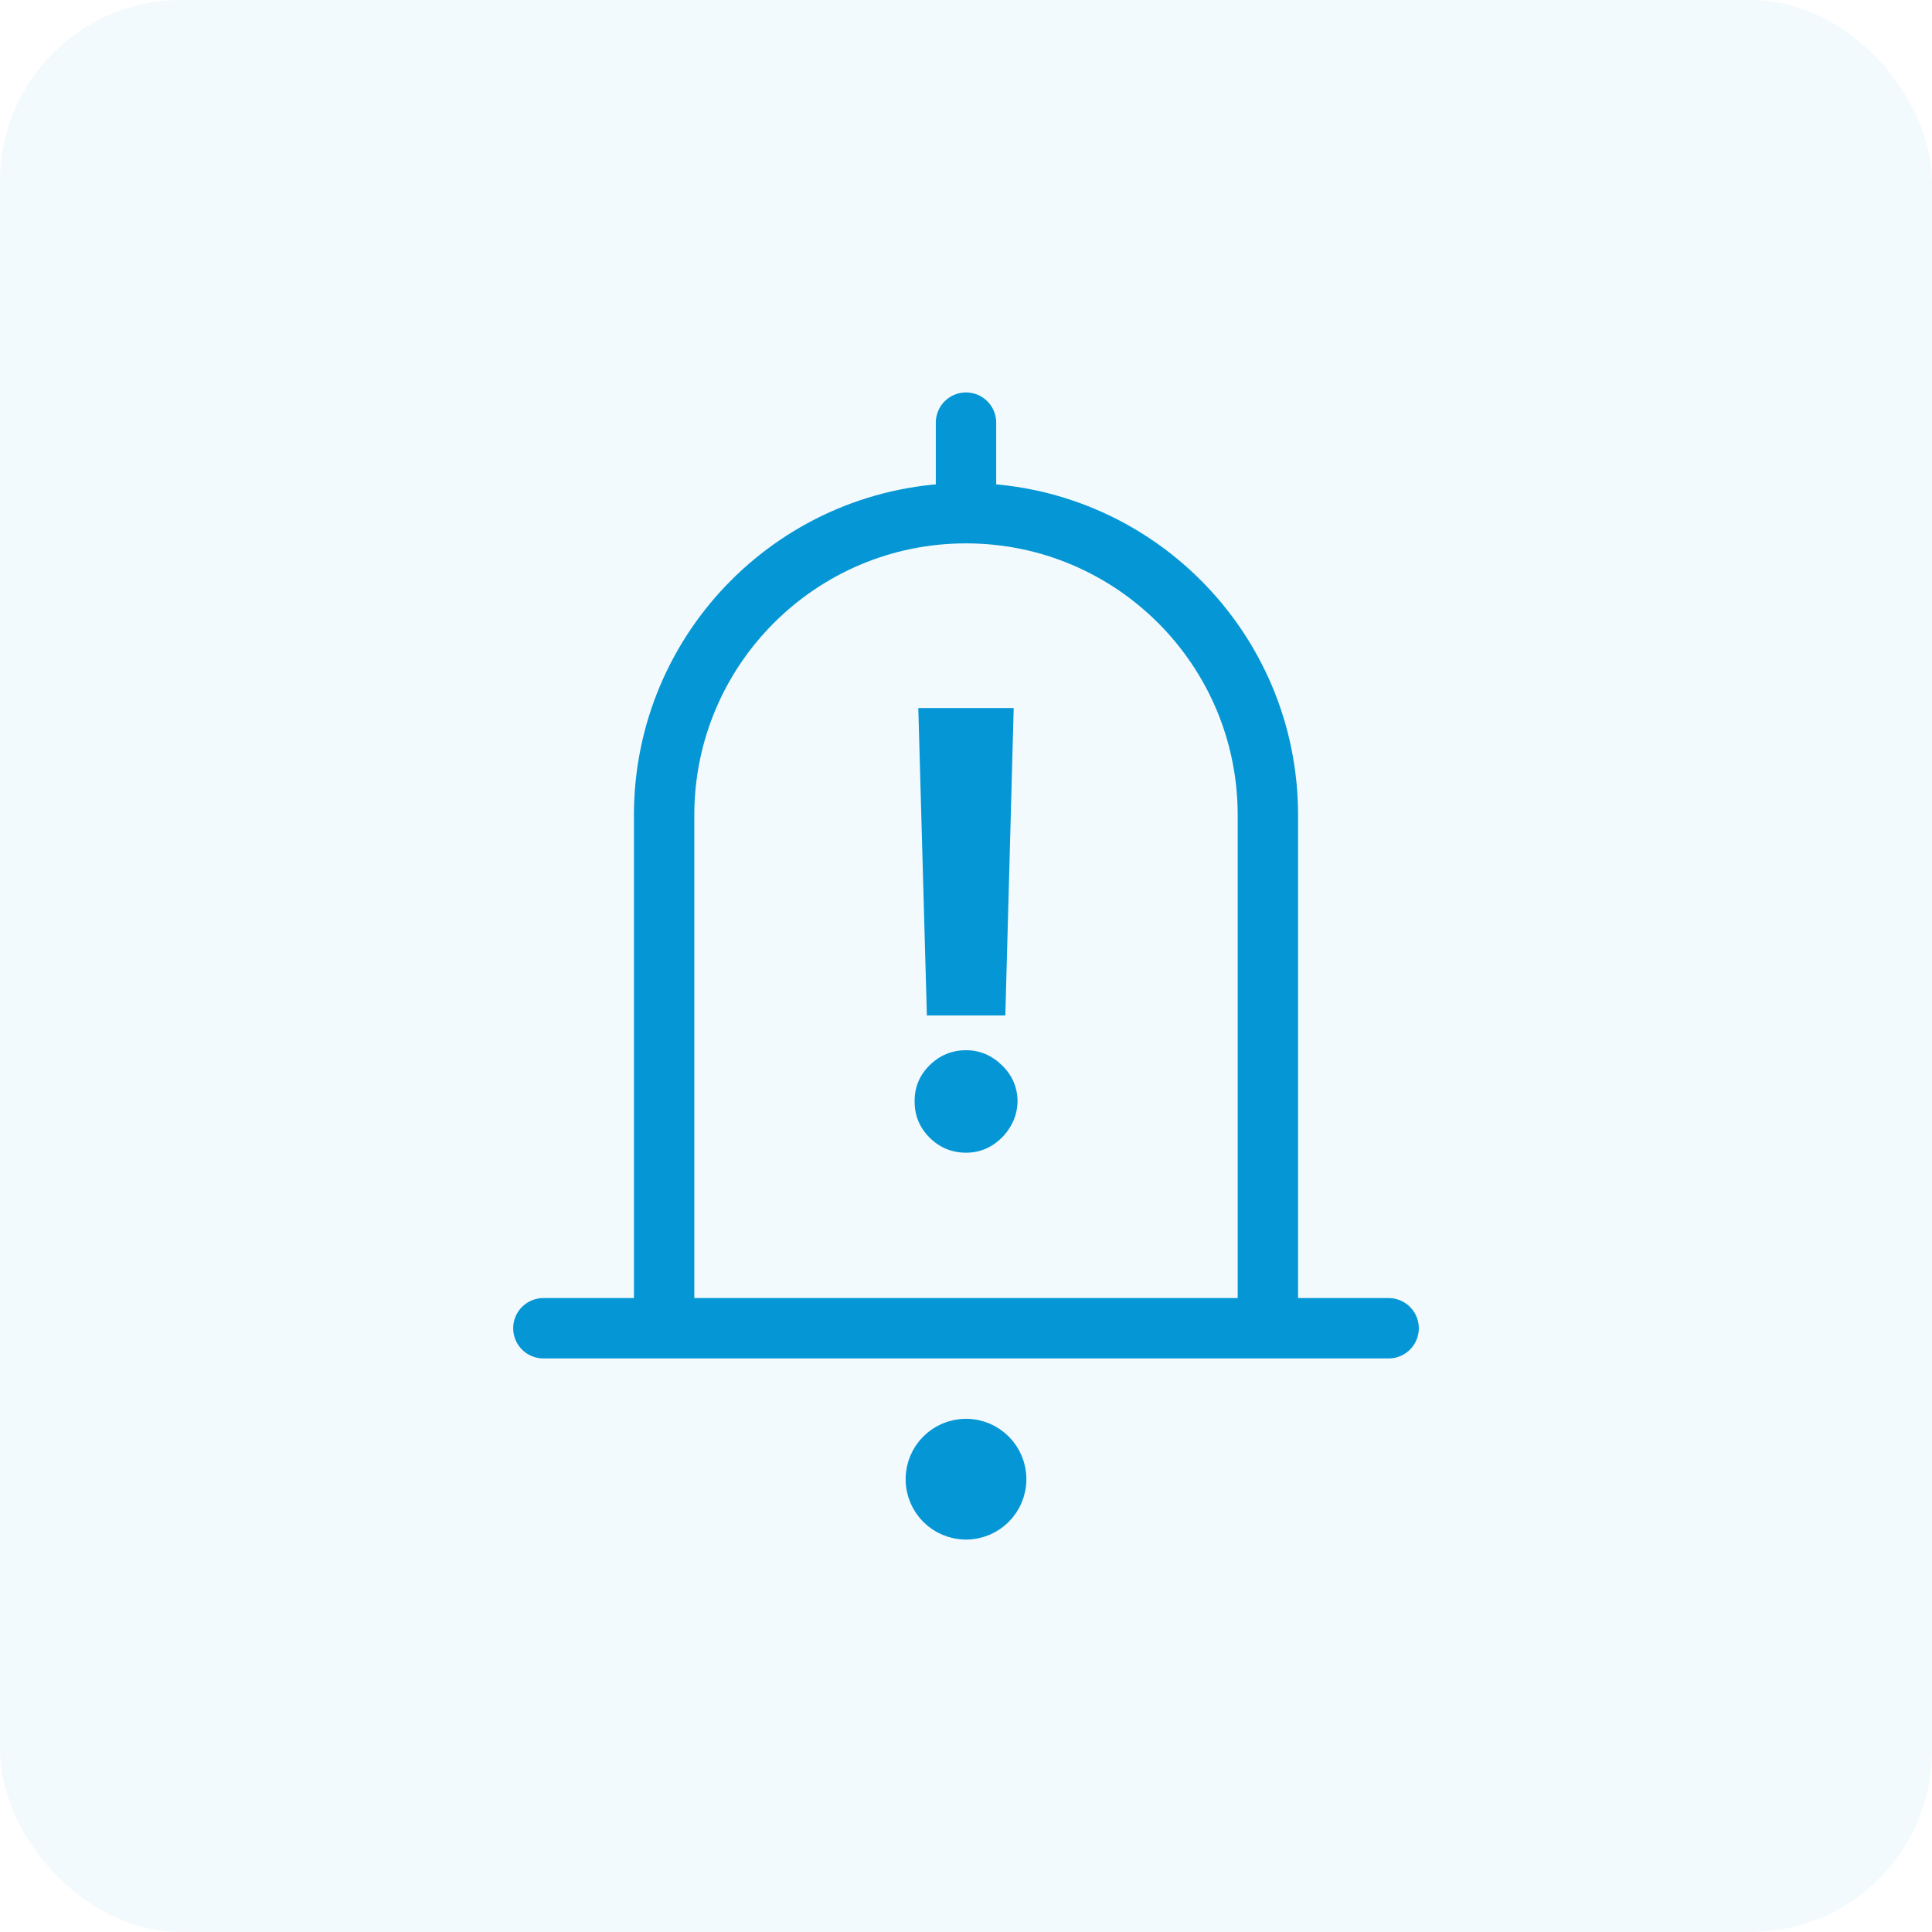
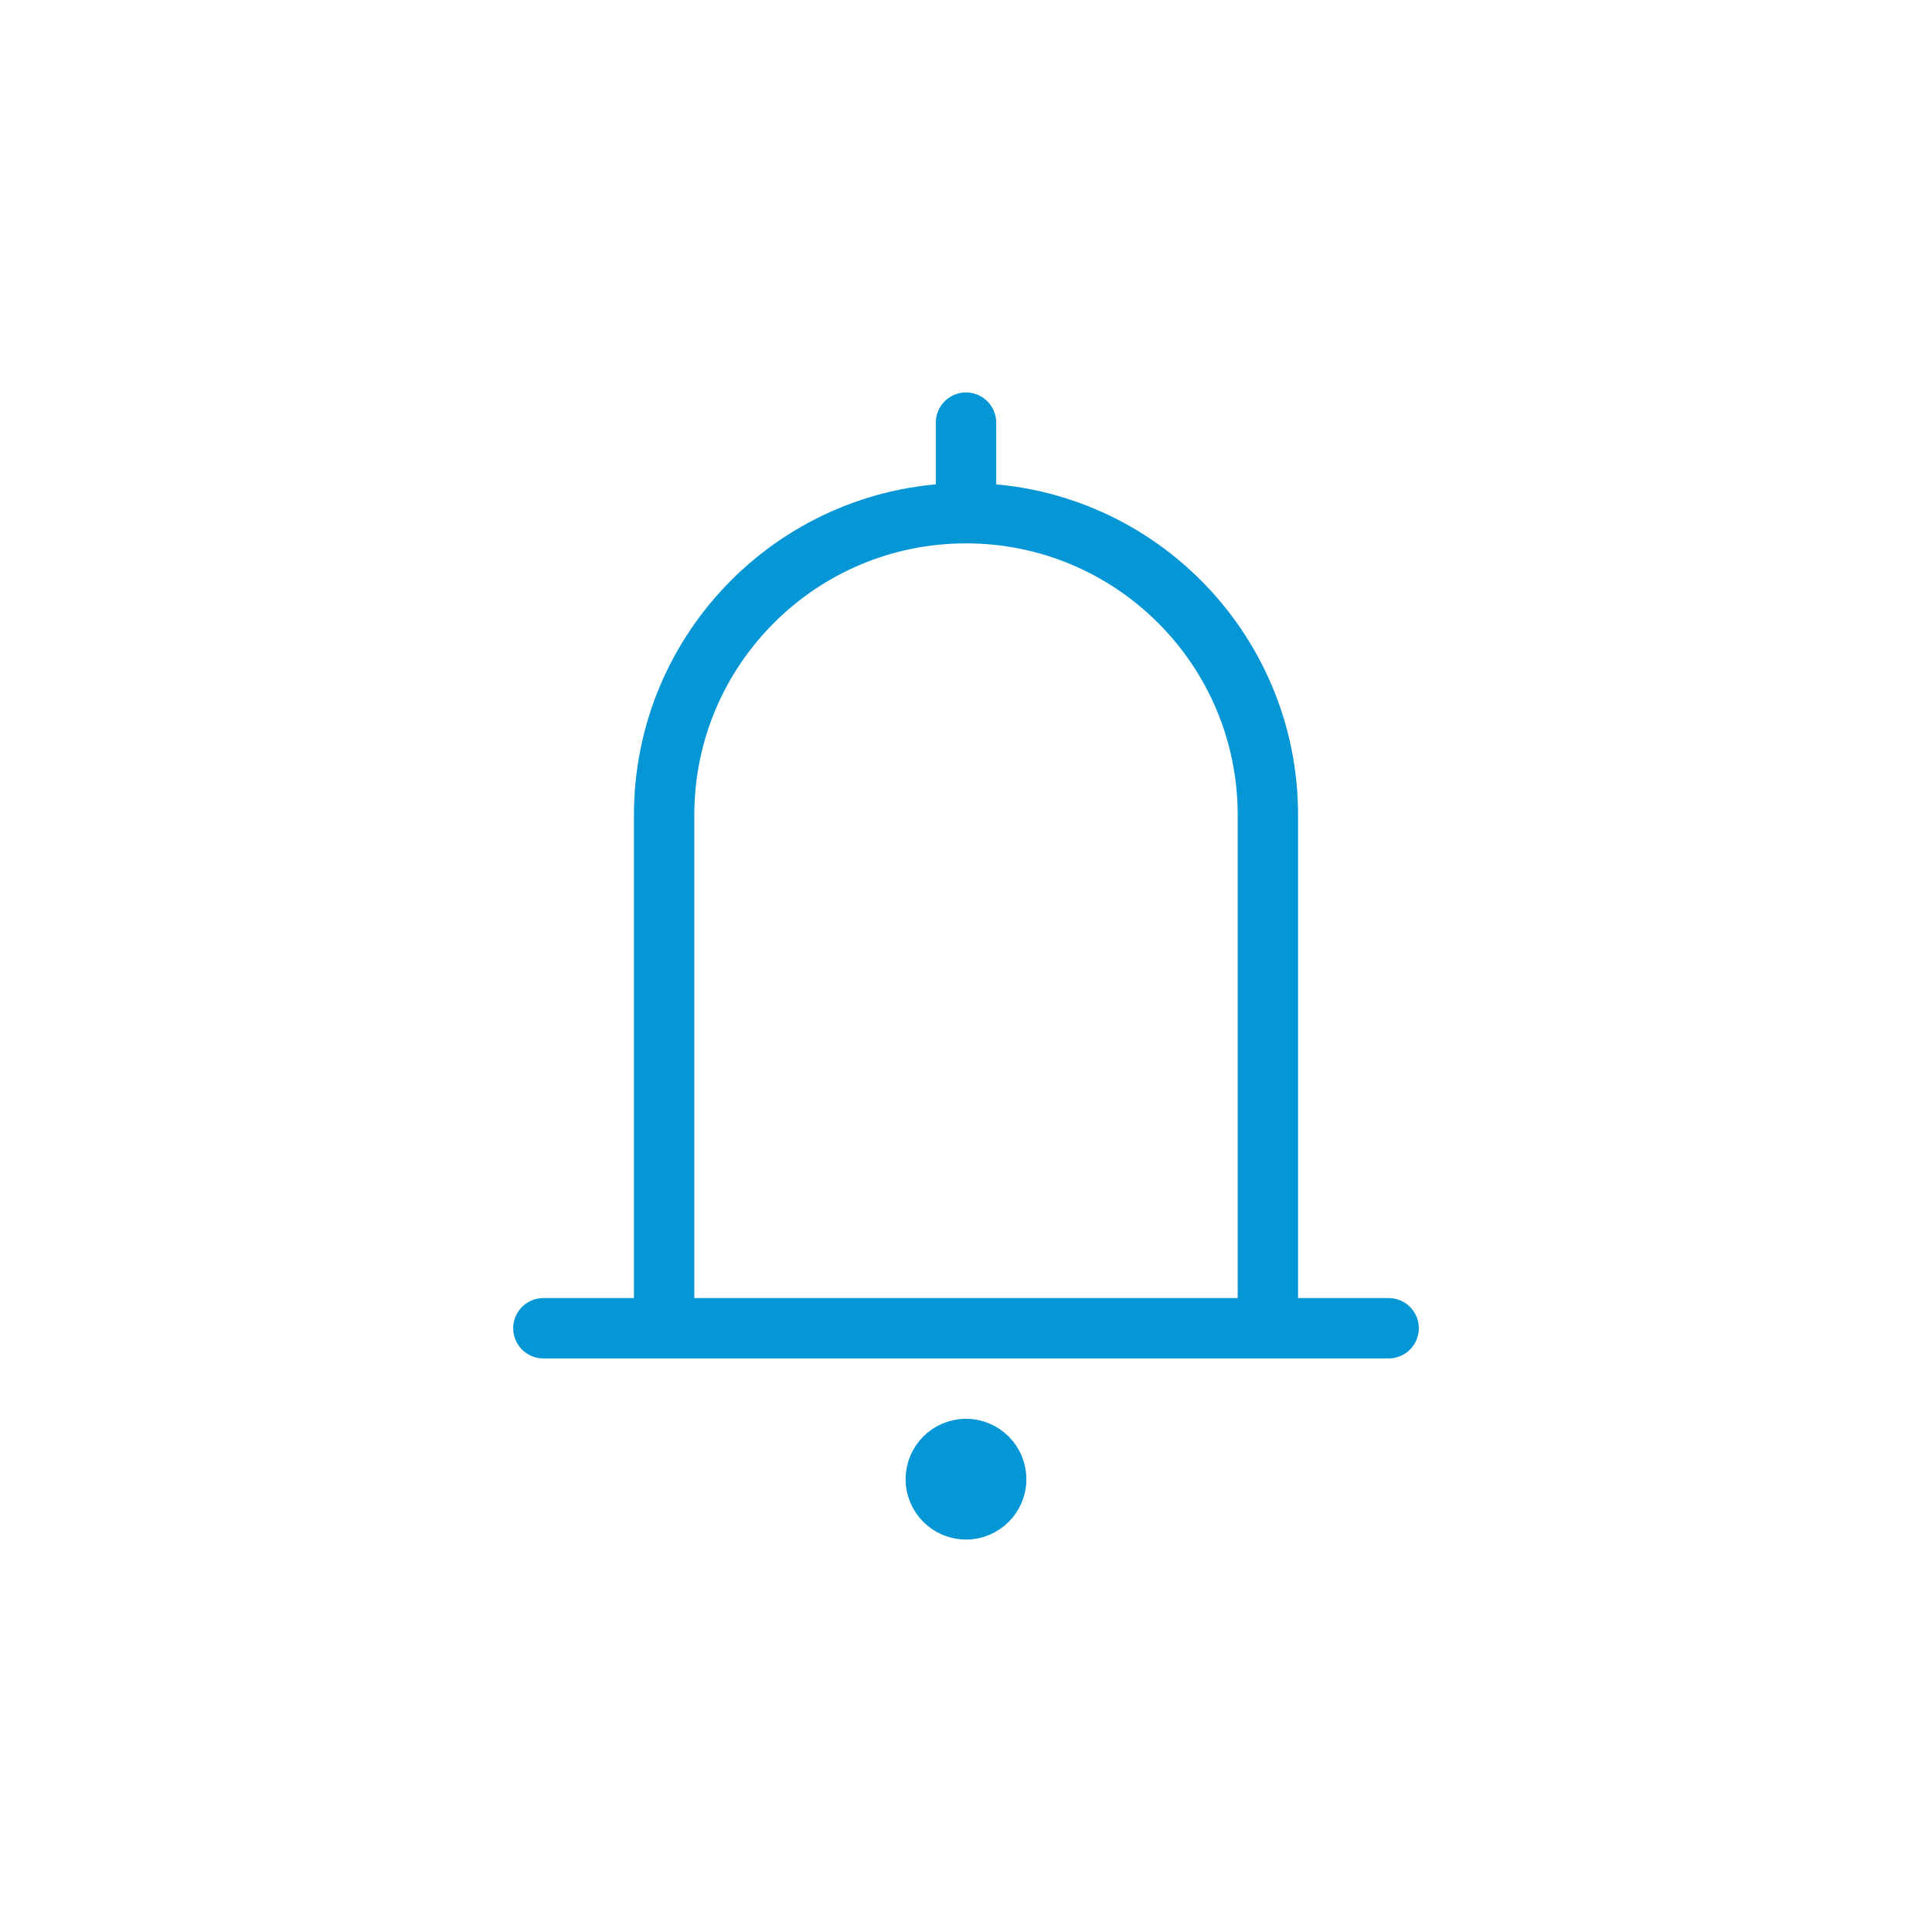
<svg xmlns="http://www.w3.org/2000/svg" width="64" height="64" viewBox="0 0 64 64" fill="none">
-   <rect width="64" height="64" rx="6" fill="#0596D5" fill-opacity="0.05" />
  <circle cx="32" cy="49" r="1.5" fill="#0596D5" stroke="#0596D5" />
  <path d="M18 44L46 44" stroke="#0596D5" stroke-width="2" stroke-linecap="round" />
-   <path d="M42 44V27C42 21.477 37.523 17 32 17V17C26.477 17 22 21.477 22 27V44" stroke="#0596D5" stroke-width="2" />
+   <path d="M42 44V27C42 21.477 37.523 17 32 17C26.477 17 22 21.477 22 27V44" stroke="#0596D5" stroke-width="2" />
  <line x1="32" y1="14" x2="32" y2="16" stroke="#0596D5" stroke-width="2" stroke-linecap="round" />
-   <path d="M33.58 23.454L33.303 33.639H30.704L30.42 23.454H33.58ZM32.004 38.185C31.535 38.185 31.132 38.019 30.796 37.688C30.46 37.351 30.294 36.949 30.299 36.48C30.294 36.016 30.46 35.618 30.796 35.287C31.132 34.956 31.535 34.79 32.004 34.79C32.453 34.79 32.849 34.956 33.19 35.287C33.531 35.618 33.703 36.016 33.708 36.48C33.703 36.793 33.62 37.079 33.459 37.34C33.303 37.595 33.097 37.801 32.842 37.957C32.586 38.109 32.307 38.185 32.004 38.185Z" fill="#0596D5" />
</svg>